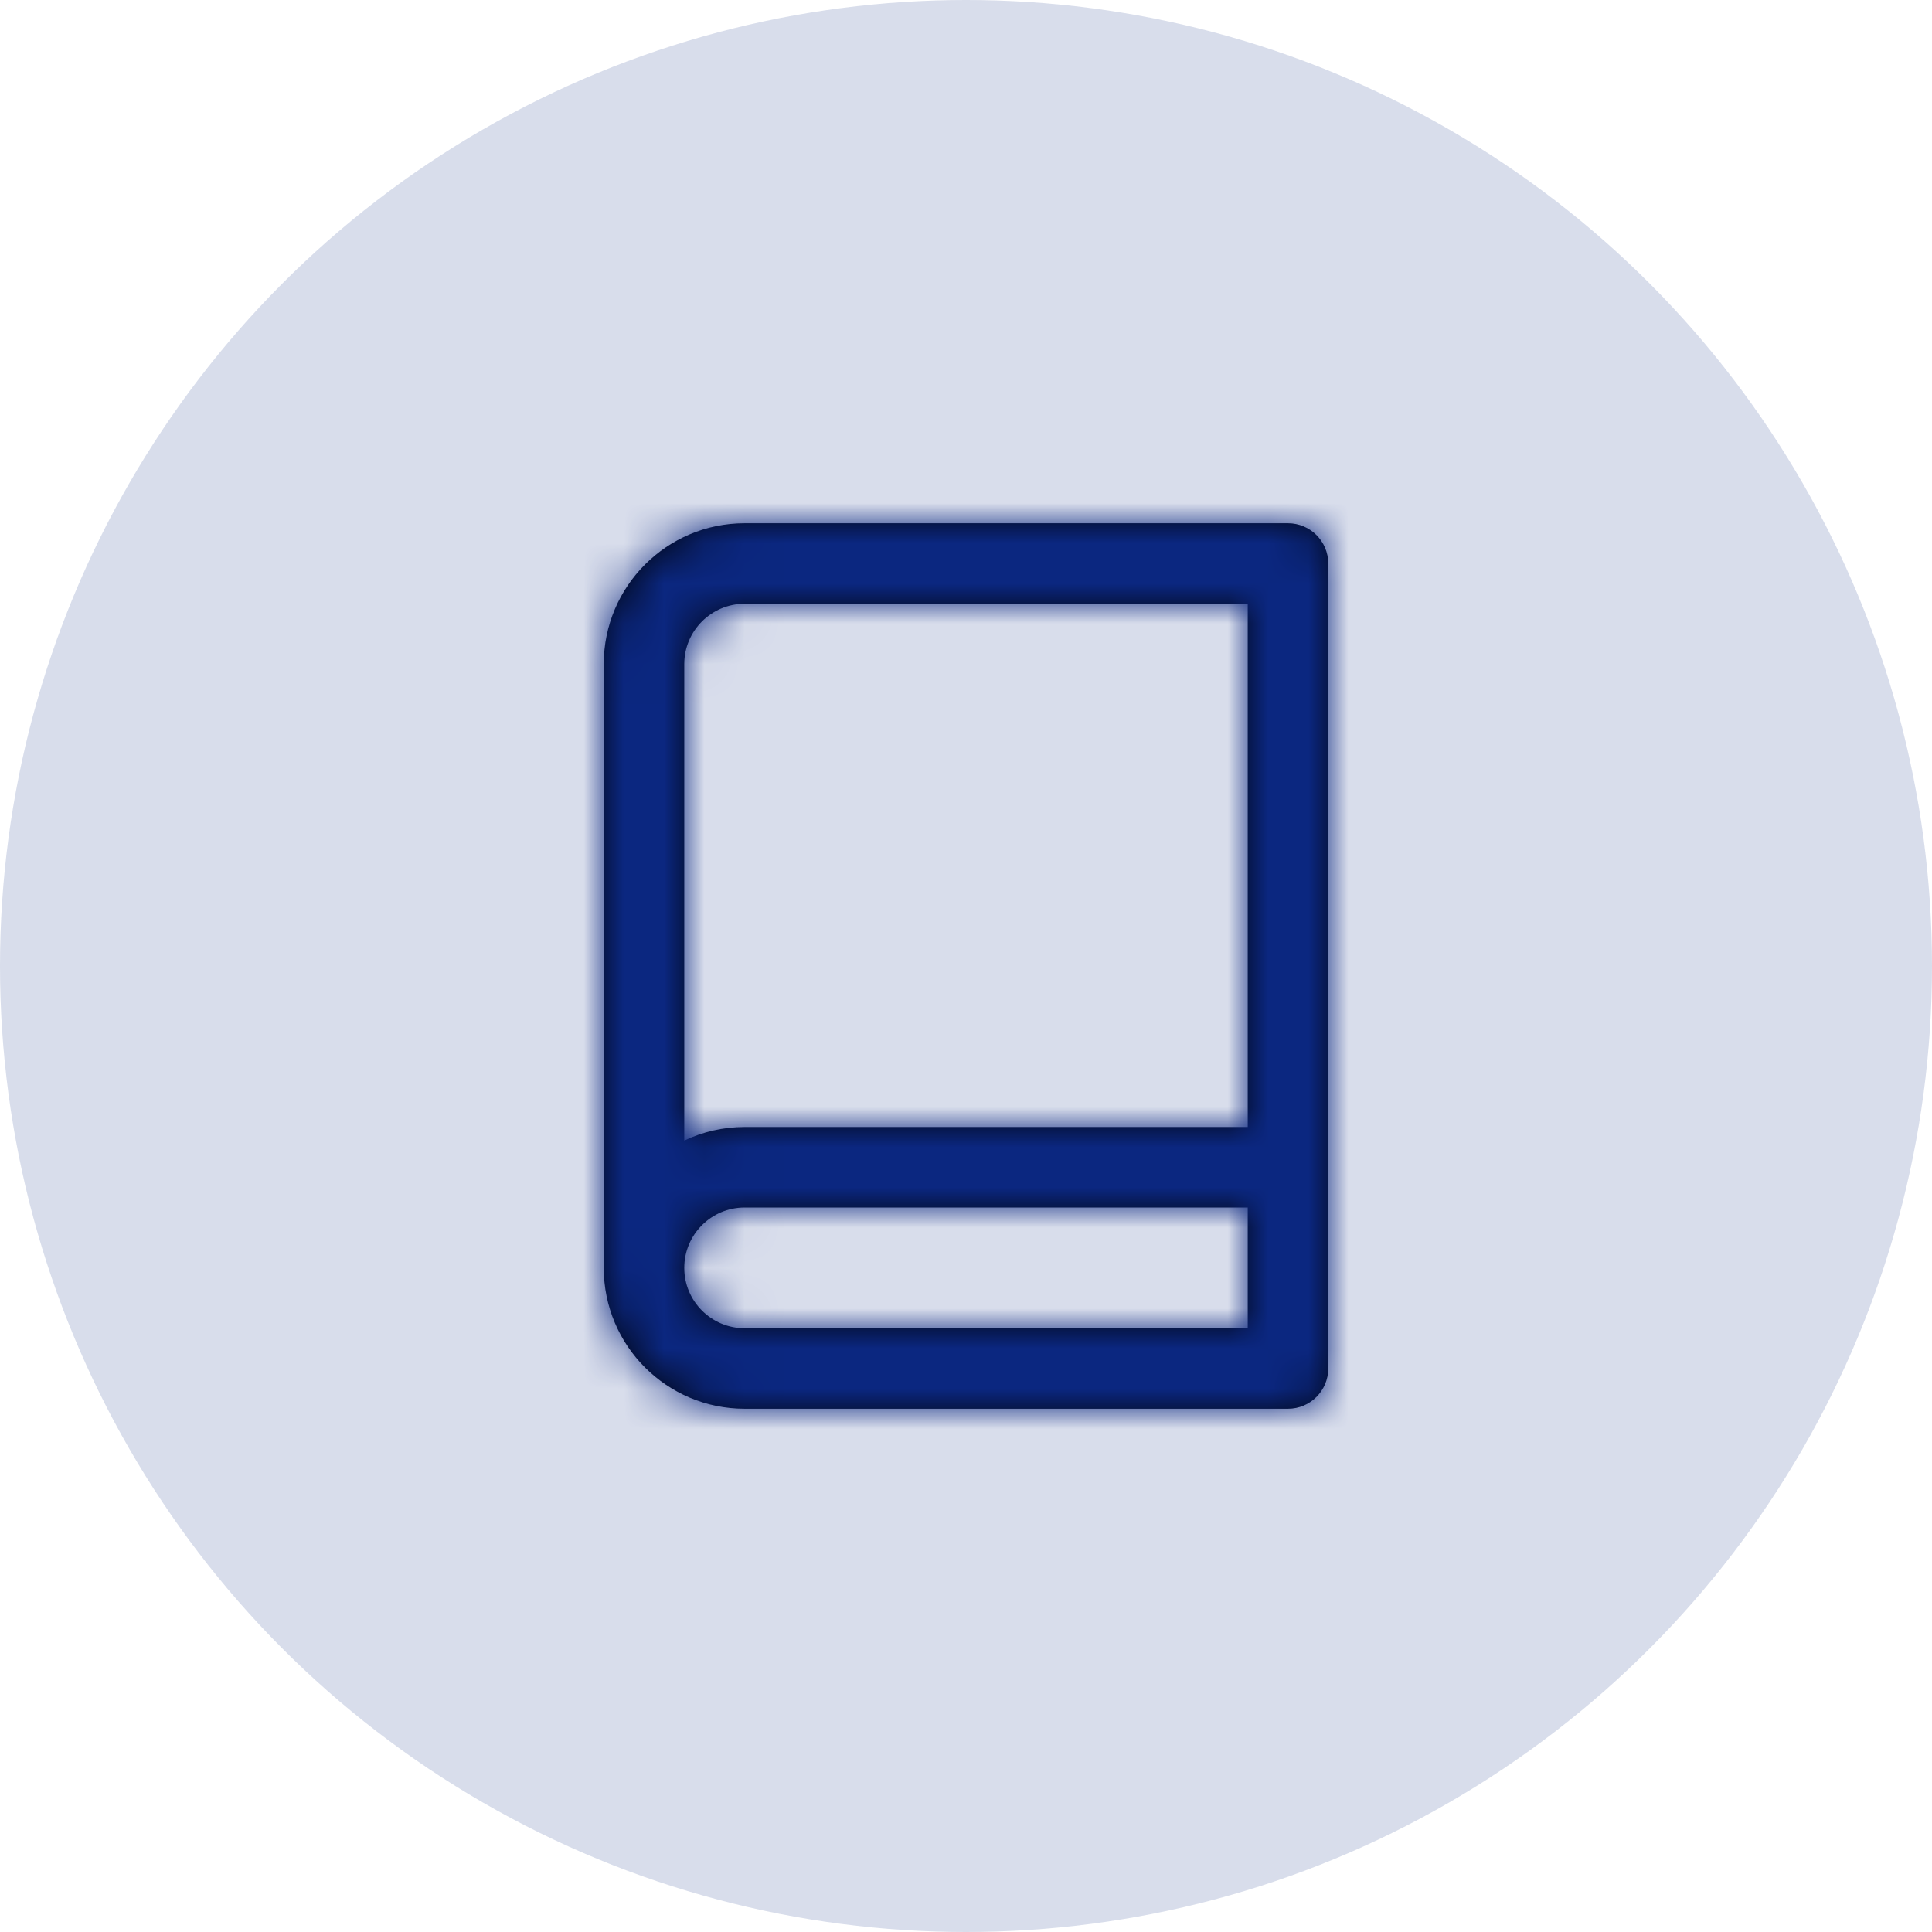
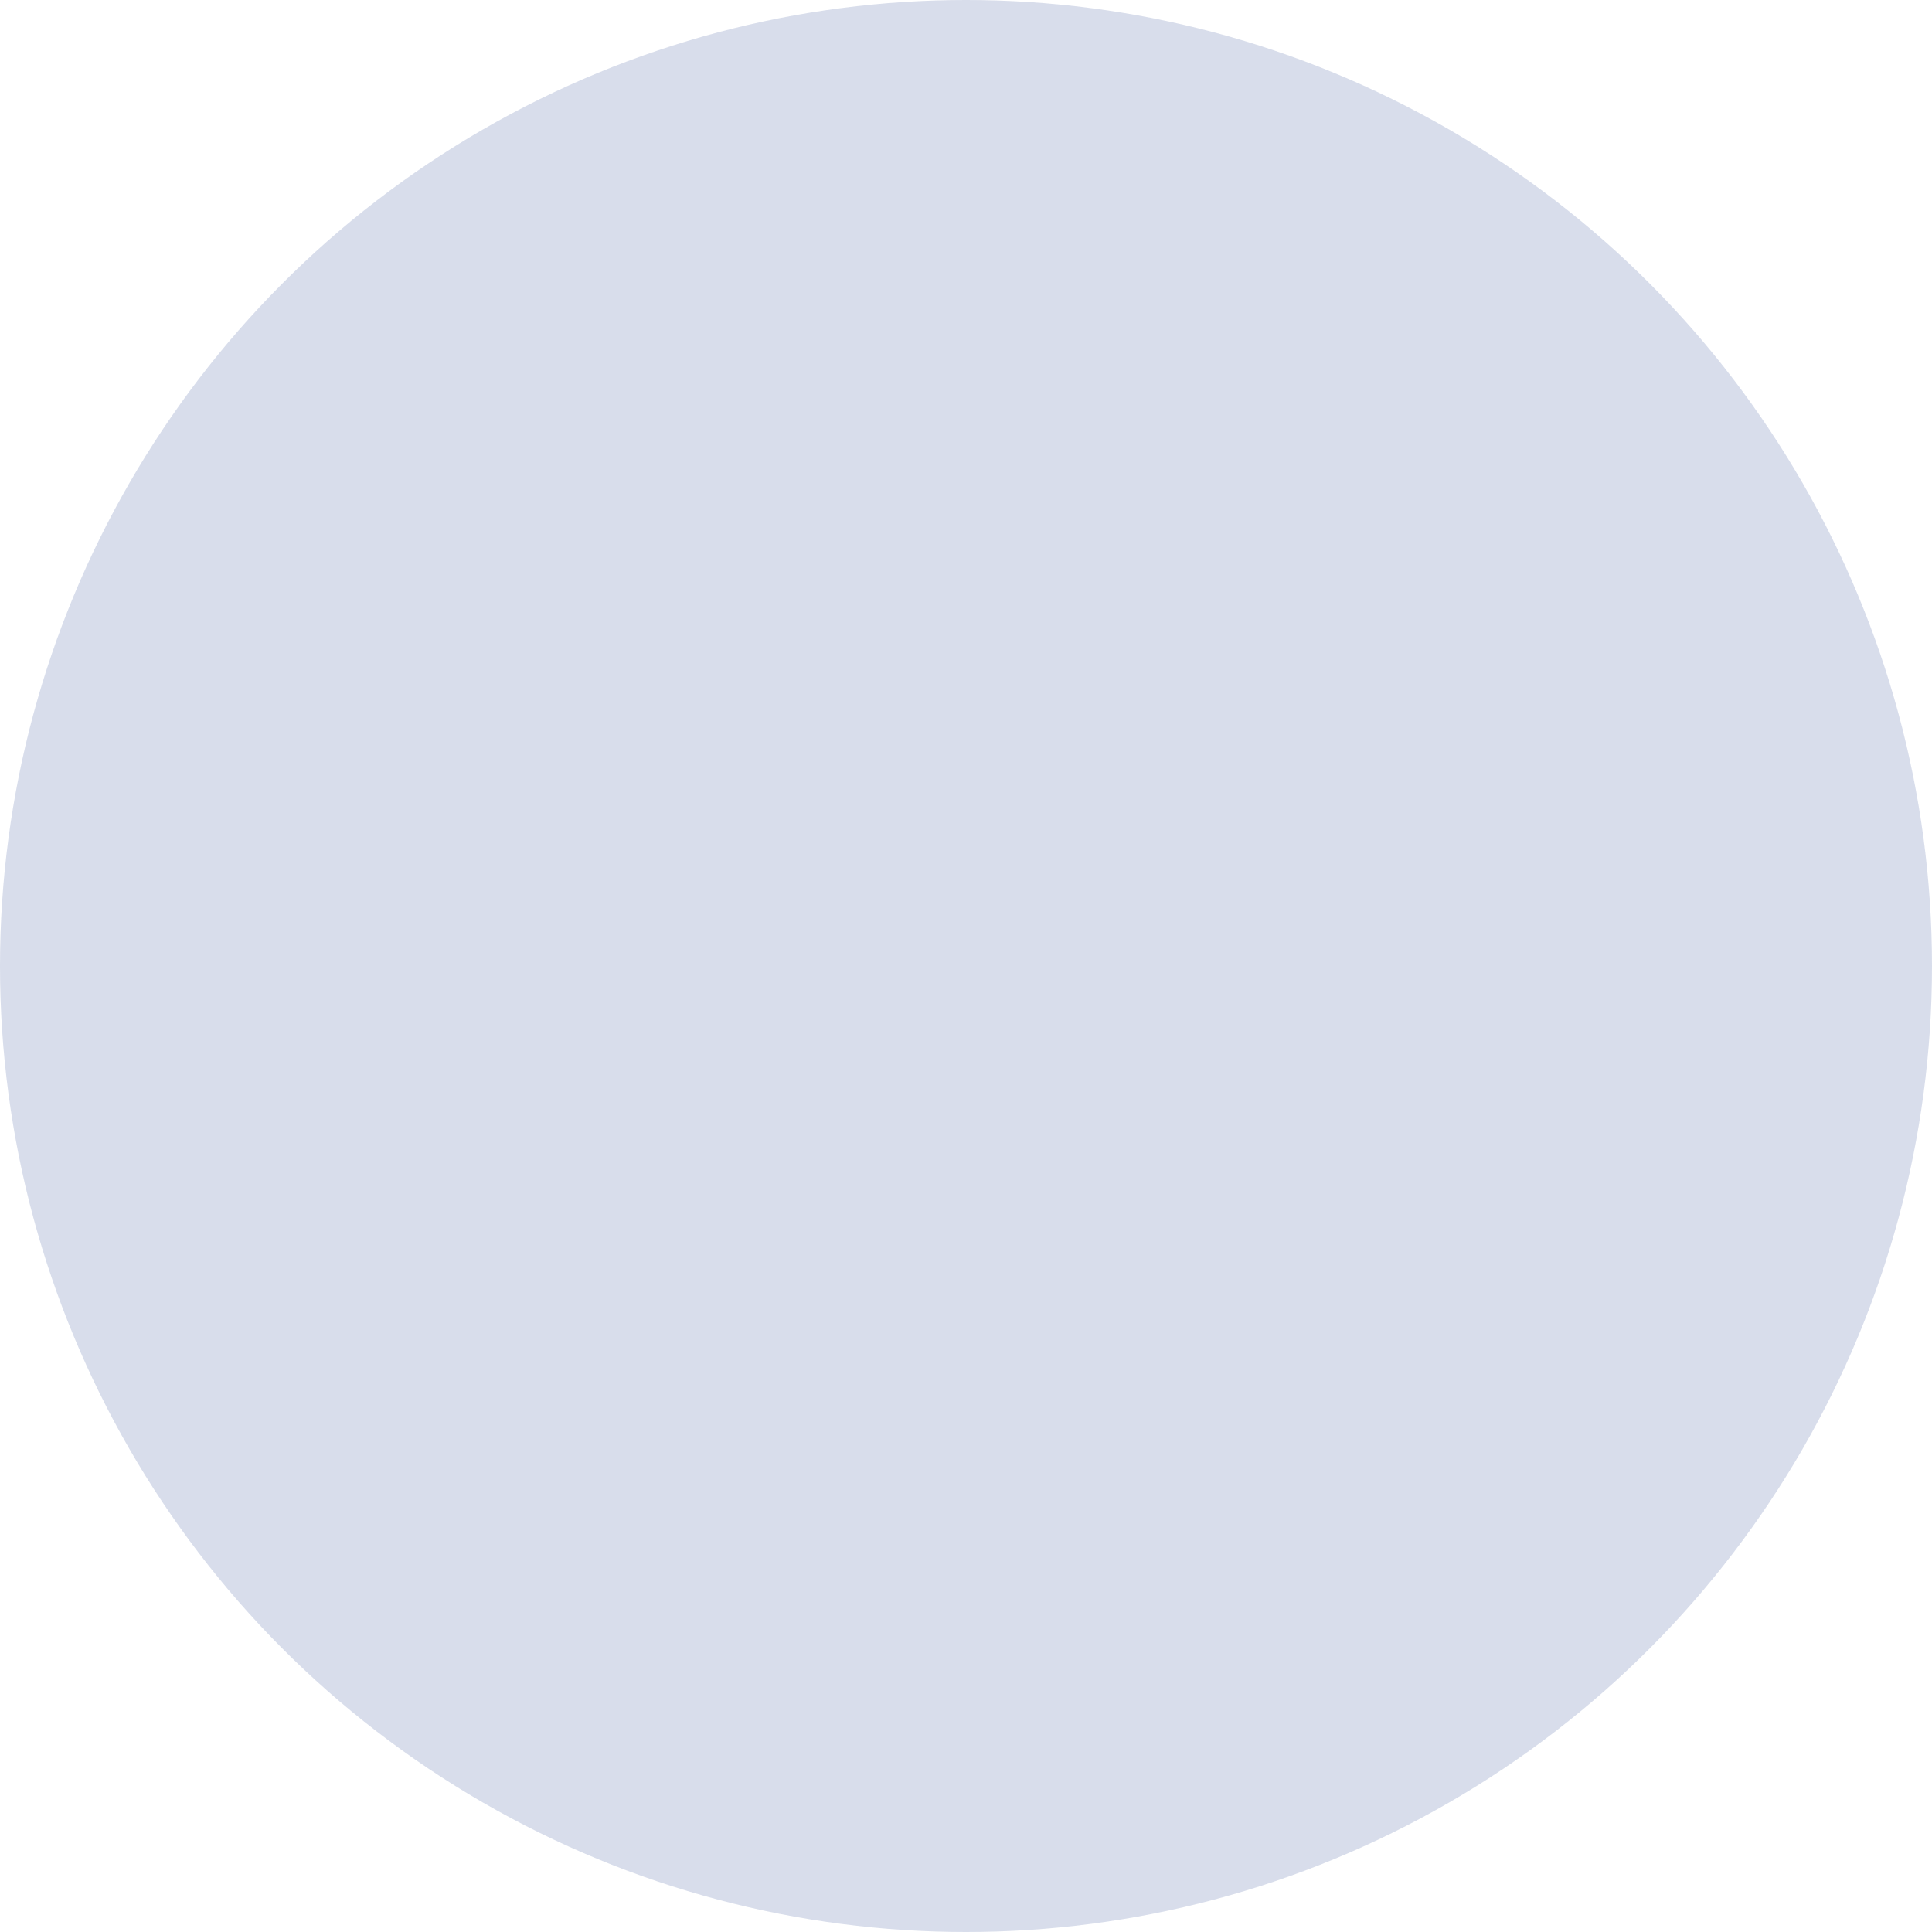
<svg xmlns="http://www.w3.org/2000/svg" xmlns:xlink="http://www.w3.org/1999/xlink" width="48px" height="48px" viewBox="0 0 48 48" version="1.1">
  <title>Group 10</title>
  <desc>Created with Sketch.</desc>
  <defs>
-     <path d="M16,15 L16,2 L3.5,2 C2.672,2 2,2.672 2,3.5 L2,15.337 C2.455,15.121 2.963,15 3.5,15 L16,15 Z M16,17 L3.5,17 C2.672,17 2,17.672 2,18.5 C2,19.328 2.672,20 3.5,20 L16,20 L16,17 Z M3.5,0 L17,0 C17.552,0 18,0.448 18,1 L18,21 C18,21.552 17.552,22 17,22 L3.5,22 C1.567,22 0,20.433 0,18.5 L0,3.5 C0,1.567 1.567,6.66133815e-16 3.5,0 Z" id="path-1" />
-   </defs>
+     </defs>
  <g id="Desktop-Mockups" stroke="none" stroke-width="1" fill="none" fill-rule="evenodd">
    <g id="11.0-Bookkeeping" transform="translate(-180, -2425)">
      <g id="Group-13" transform="translate(132, 2205)">
        <g id="Group-10" transform="translate(48, 220)">
          <g id="book" transform="translate(15, 13)">
            <mask id="mask-2" fill="white">
              <use xlink:href="#path-1" />
            </mask>
            <use id="Combined-Shape" fill="#000000" fill-rule="nonzero" xlink:href="#path-1" />
            <g id="COLOR/-black" mask="url(#mask-2)" fill="#0C2780">
              <g transform="translate(-3, -1)" id="Rectangle">
                <rect x="0" y="0" width="24" height="24" />
              </g>
            </g>
          </g>
          <g id="Group-8" fill="#0C2780" fill-opacity="0.158">
            <g id="Group-2">
              <circle id="Oval" cx="24" cy="24" r="24" />
            </g>
          </g>
        </g>
      </g>
    </g>
  </g>
</svg>